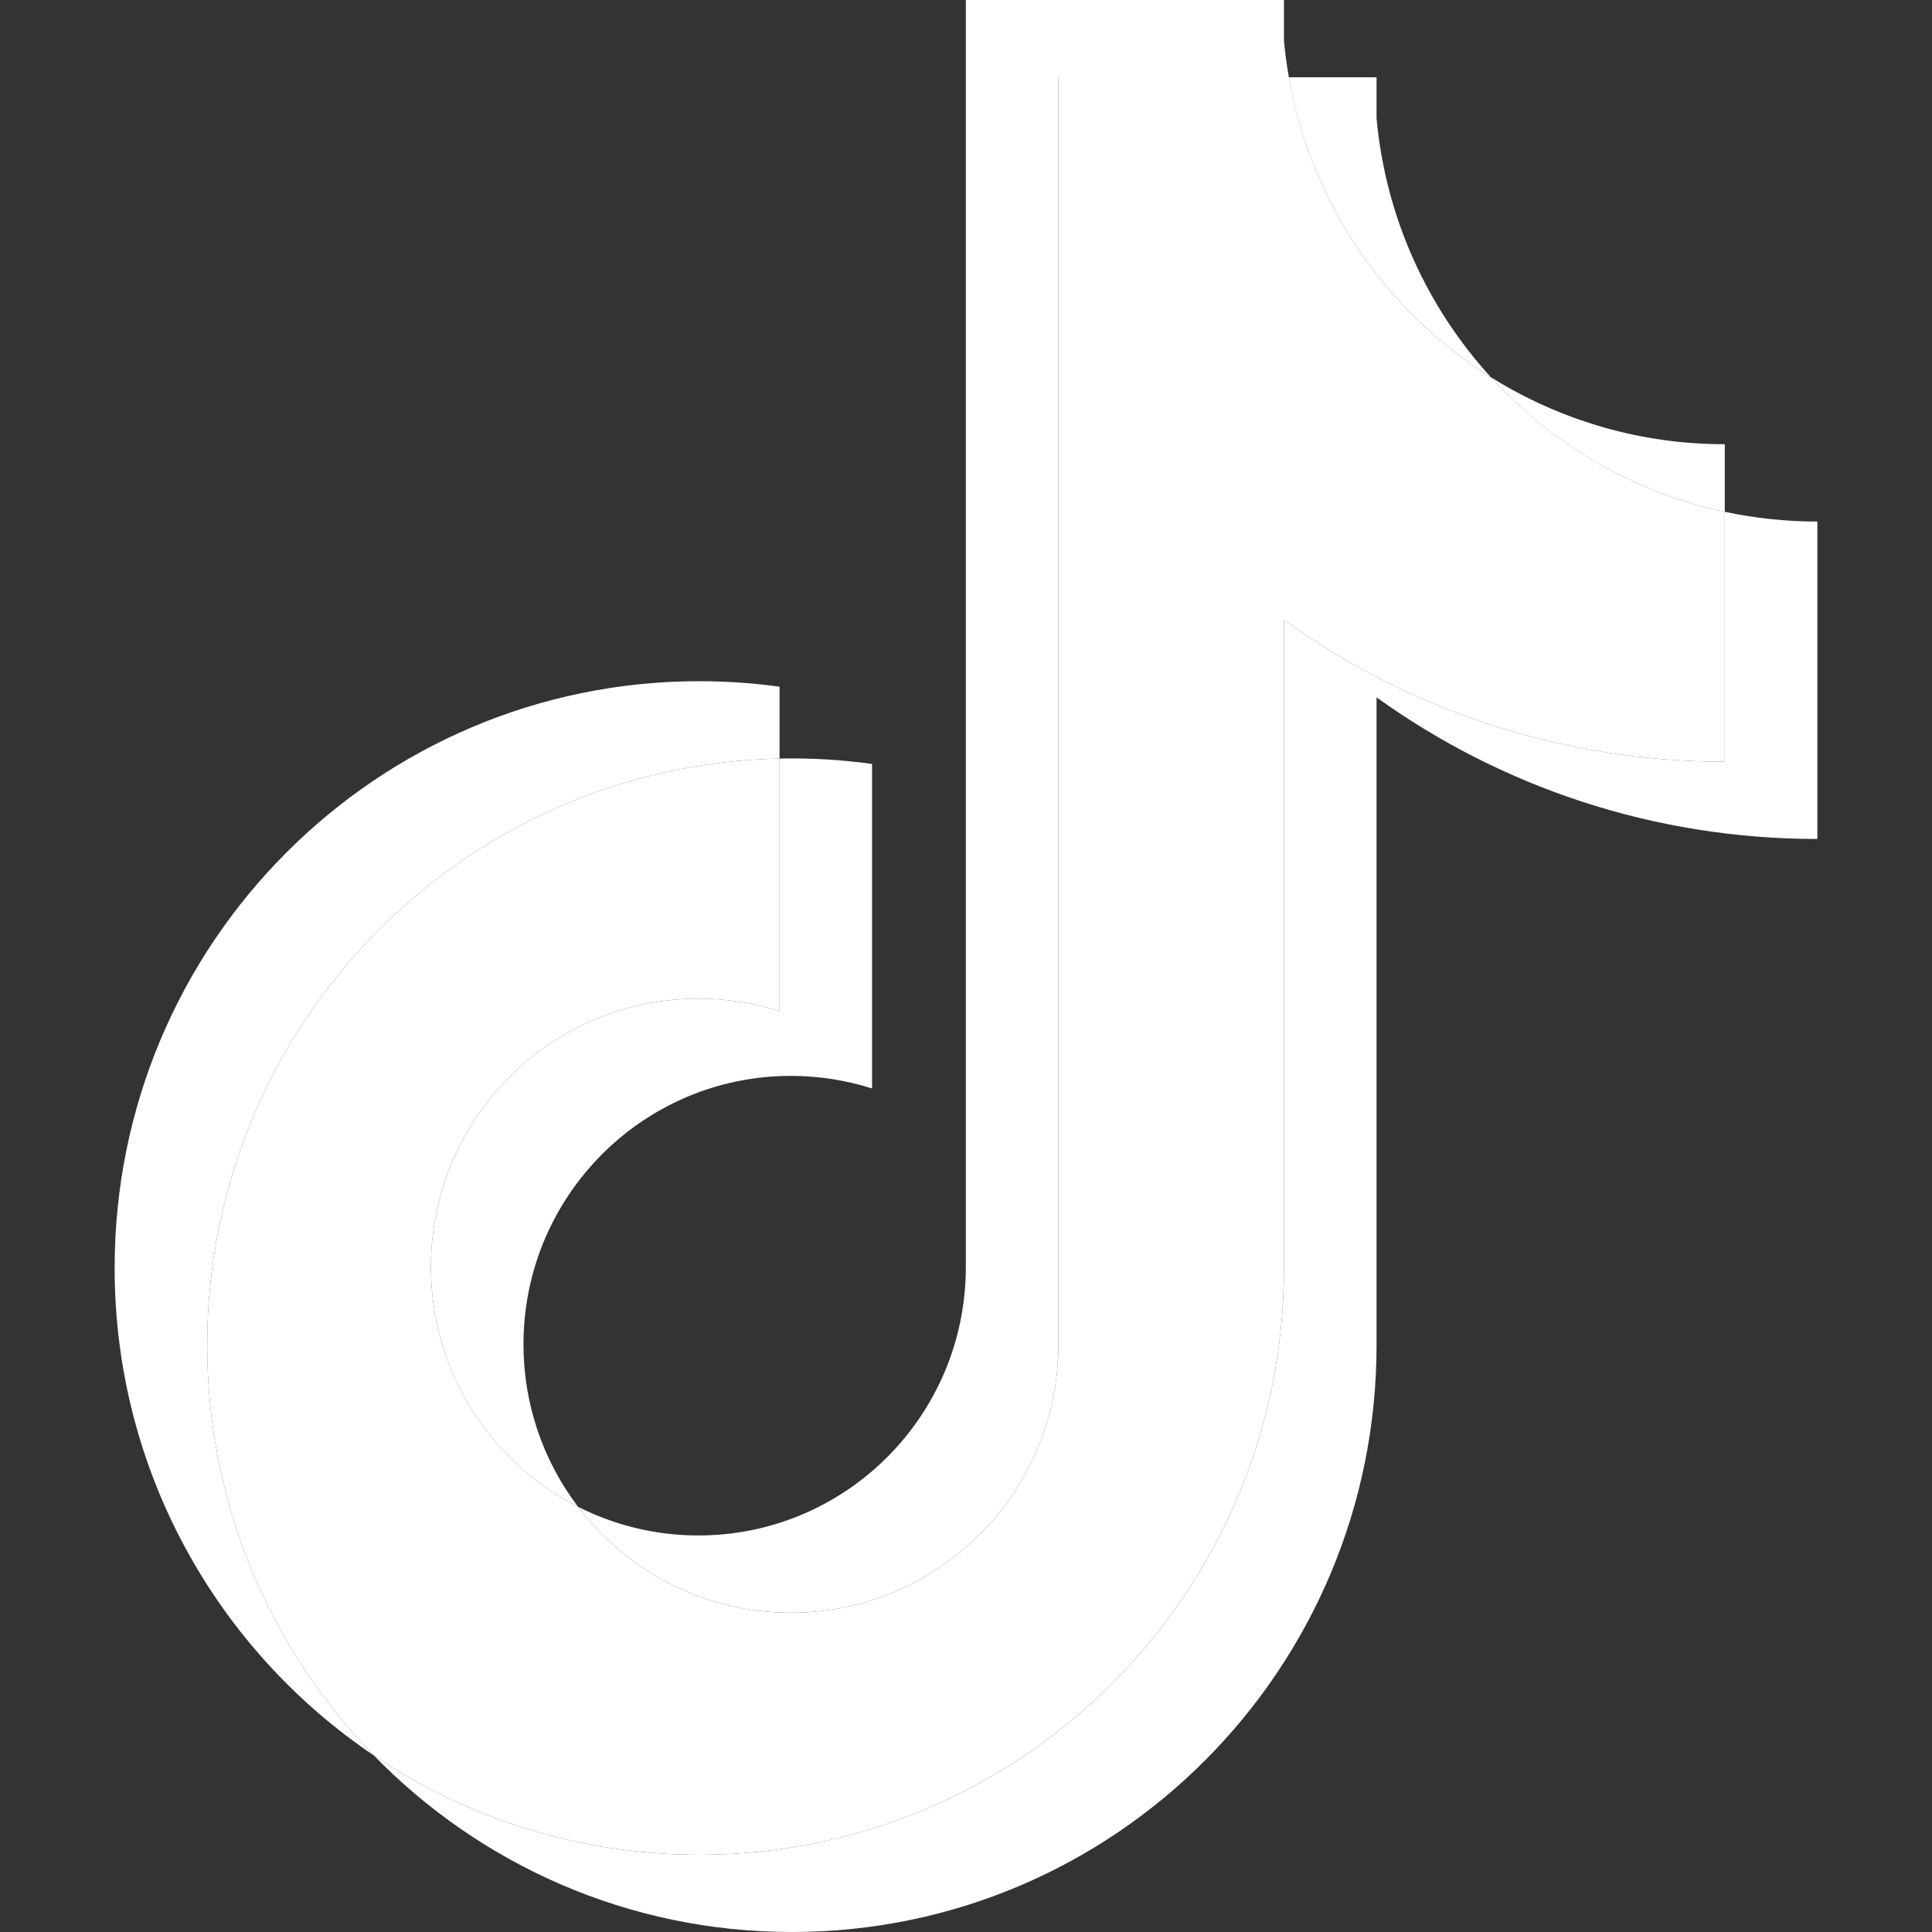
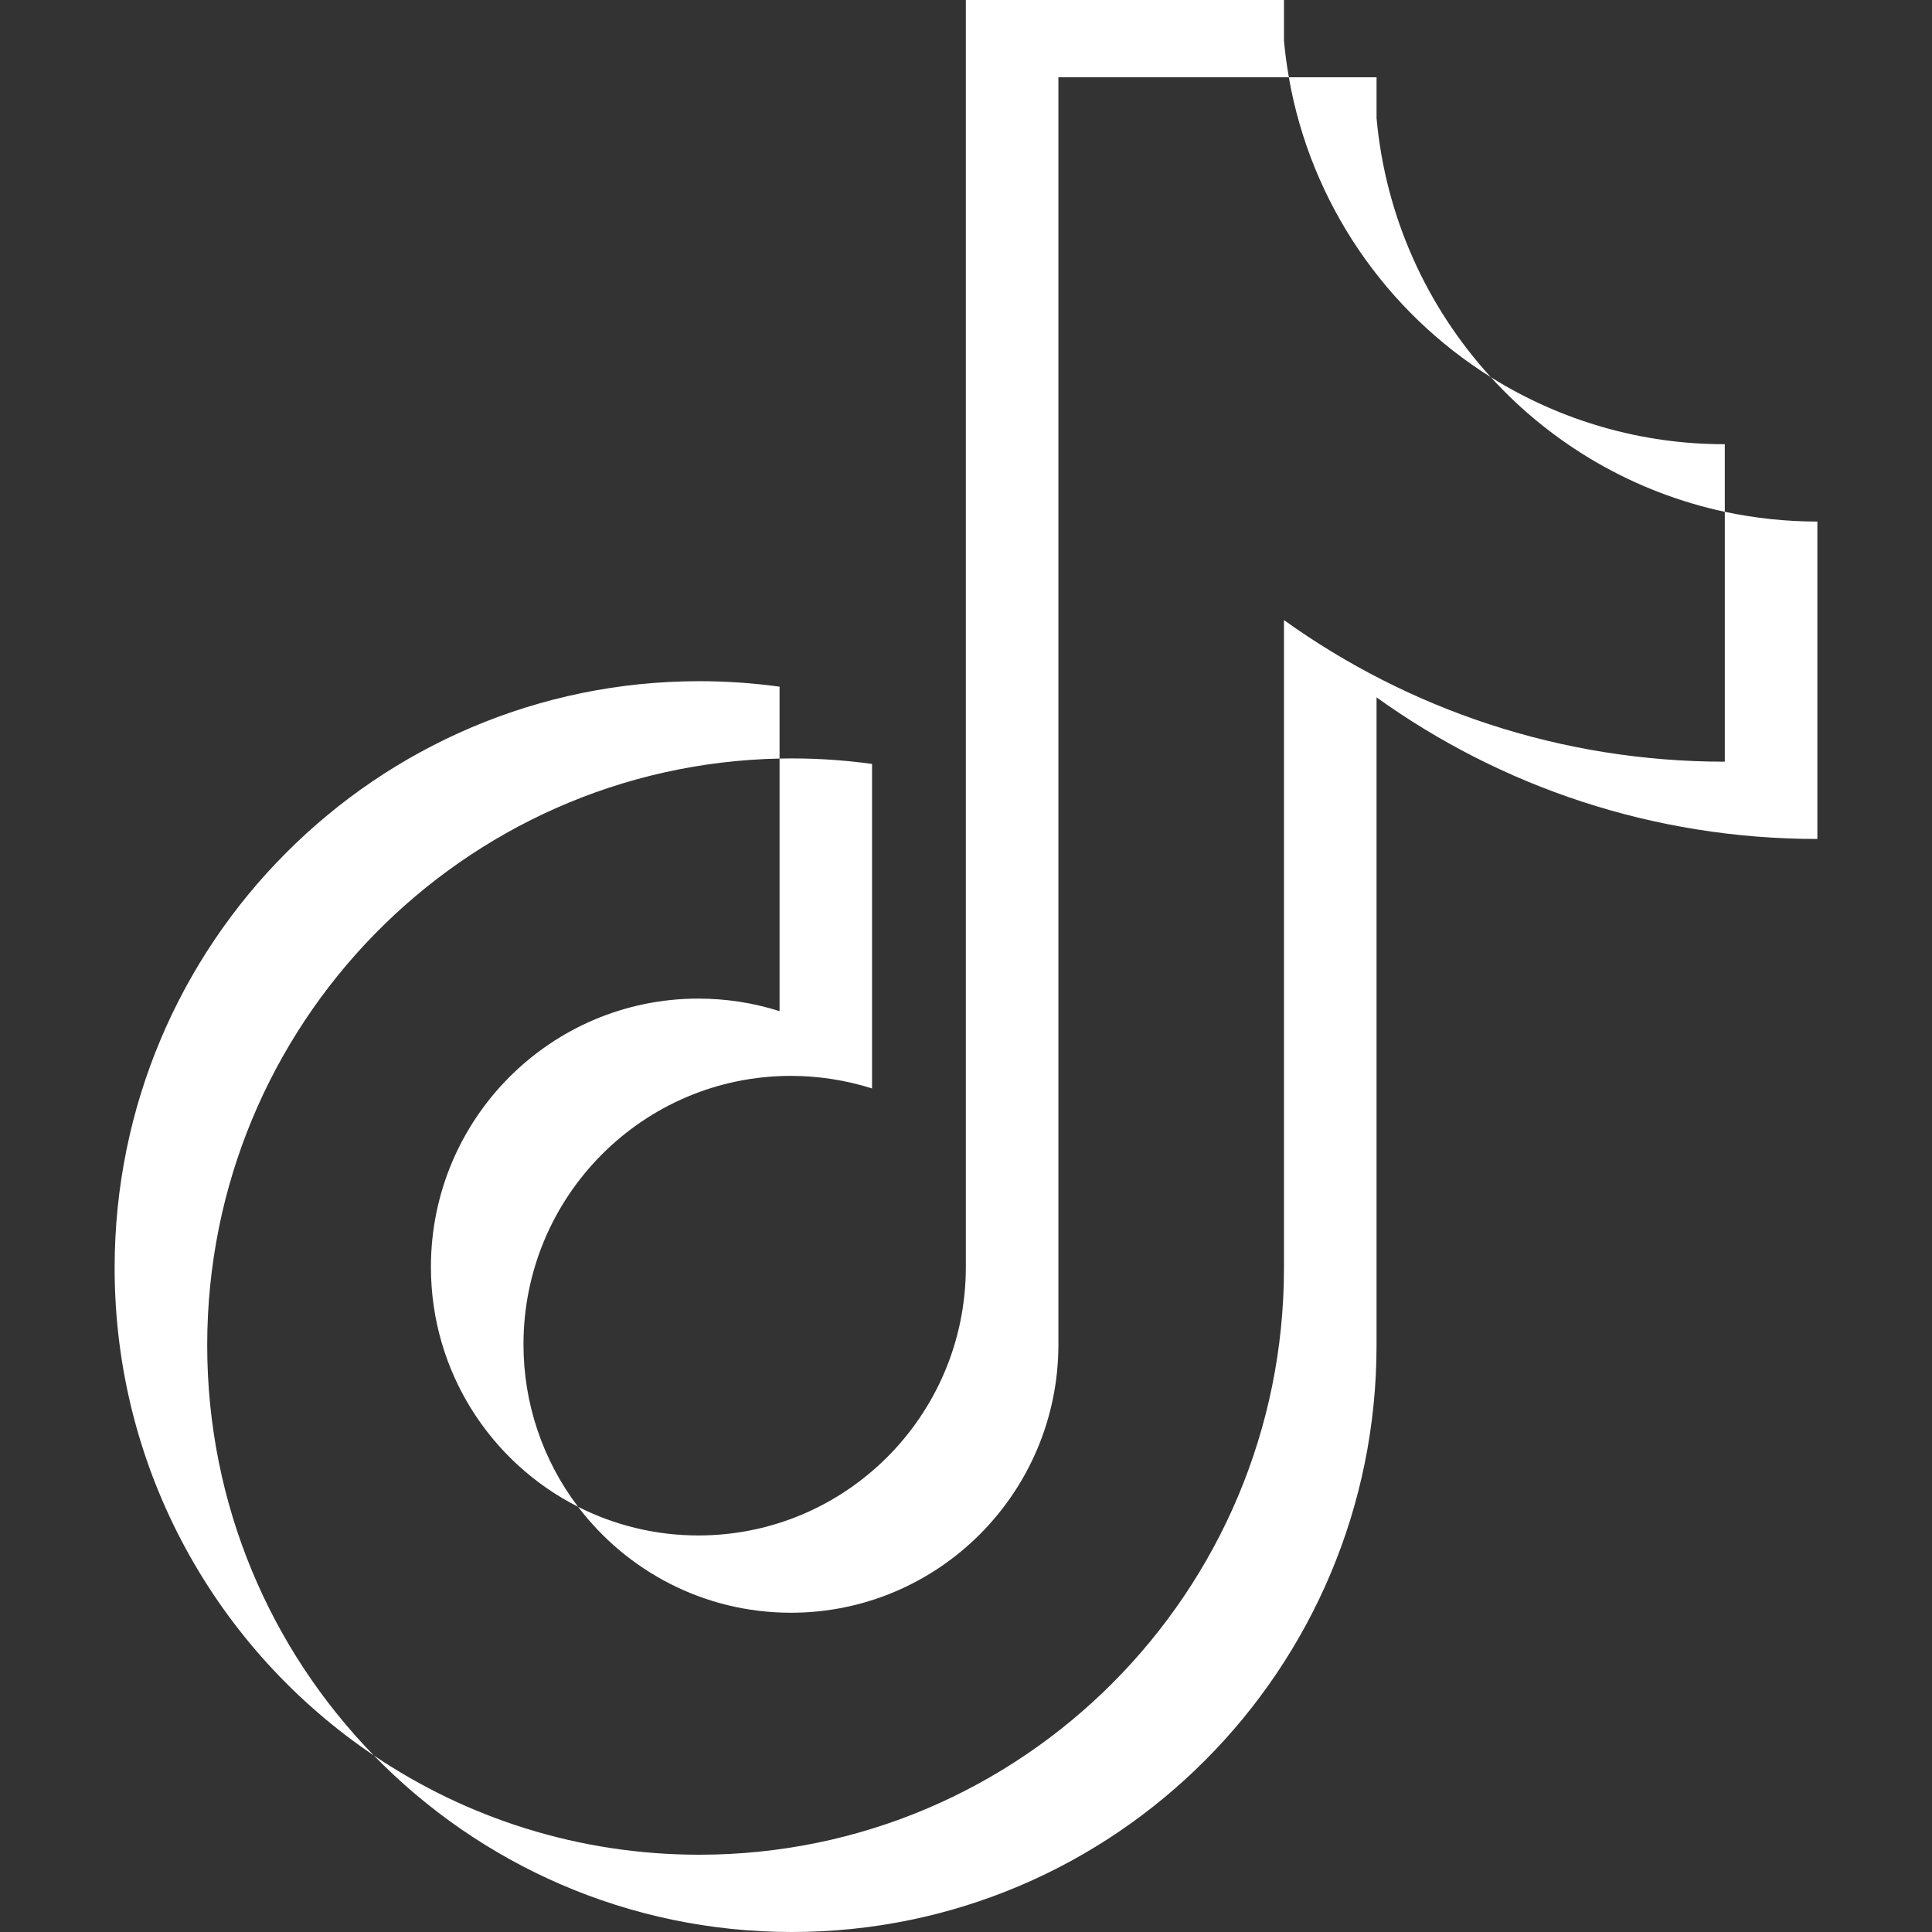
<svg xmlns="http://www.w3.org/2000/svg" width="24" height="24" viewBox="0 0 24 24" fill="none">
  <rect x="0" y="0" width="24" height="24" fill="#333333" stroke="none" />
  <path d="M17.1 8.663C18.643 9.771 20.534 10.422 22.576 10.422V6.479C22.19 6.479 21.804 6.438 21.426 6.358V9.462C19.384 9.462 17.494 8.81 15.95 7.703V15.751C15.95 19.777 12.698 23.04 8.687 23.04C7.19 23.04 5.799 22.586 4.644 21.807C5.962 23.16 7.802 24 9.837 24C13.848 24 17.1 20.737 17.1 16.711V8.663H17.1ZM18.519 4.685C17.73 3.82 17.212 2.703 17.1 1.467V0.96H16.01C16.285 2.53 17.22 3.872 18.519 4.685ZM7.181 18.718C6.74 18.138 6.502 17.429 6.503 16.699C6.503 14.858 7.99 13.365 9.825 13.365C10.167 13.365 10.507 13.418 10.833 13.521V9.49C10.452 9.437 10.068 9.415 9.684 9.423V12.561C9.358 12.457 9.017 12.405 8.675 12.405C6.84 12.405 5.353 13.898 5.353 15.739C5.353 17.041 6.096 18.169 7.181 18.718Z" fill="white" />
-   <path d="M15.95 7.703C17.494 8.81 19.384 9.462 21.426 9.462V6.358C20.287 6.114 19.278 5.516 18.519 4.685C17.22 3.872 16.285 2.53 16.011 0.96H13.148V16.711C13.141 18.547 11.657 20.034 9.825 20.034C8.746 20.034 7.788 19.517 7.181 18.718C6.097 18.169 5.353 17.041 5.353 15.739C5.353 13.898 6.84 12.405 8.675 12.405C9.027 12.405 9.366 12.46 9.684 12.561V9.423C5.743 9.505 2.574 12.736 2.574 16.711C2.574 18.695 3.363 20.493 4.644 21.807C5.799 22.586 7.191 23.04 8.687 23.04C12.698 23.04 15.95 19.776 15.95 15.751V7.703H15.95Z" fill="white" />
  <path d="M21.426 6.358V5.518C20.399 5.52 19.391 5.231 18.519 4.685C19.291 5.533 20.307 6.118 21.426 6.358ZM16.011 0.96C15.984 0.81 15.964 0.659 15.95 0.507V0H11.998V15.751C11.992 17.587 10.507 19.074 8.675 19.074C8.138 19.074 7.63 18.945 7.181 18.718C7.788 19.517 8.746 20.034 9.825 20.034C11.656 20.034 13.142 18.547 13.148 16.711V0.96H16.011ZM9.684 9.423V8.53C9.354 8.485 9.021 8.462 8.687 8.462C4.676 8.462 1.424 11.725 1.424 15.751C1.424 18.274 2.702 20.499 4.644 21.807C3.363 20.493 2.574 18.694 2.574 16.711C2.574 12.736 5.743 9.505 9.684 9.423Z" fill="white" />
</svg>